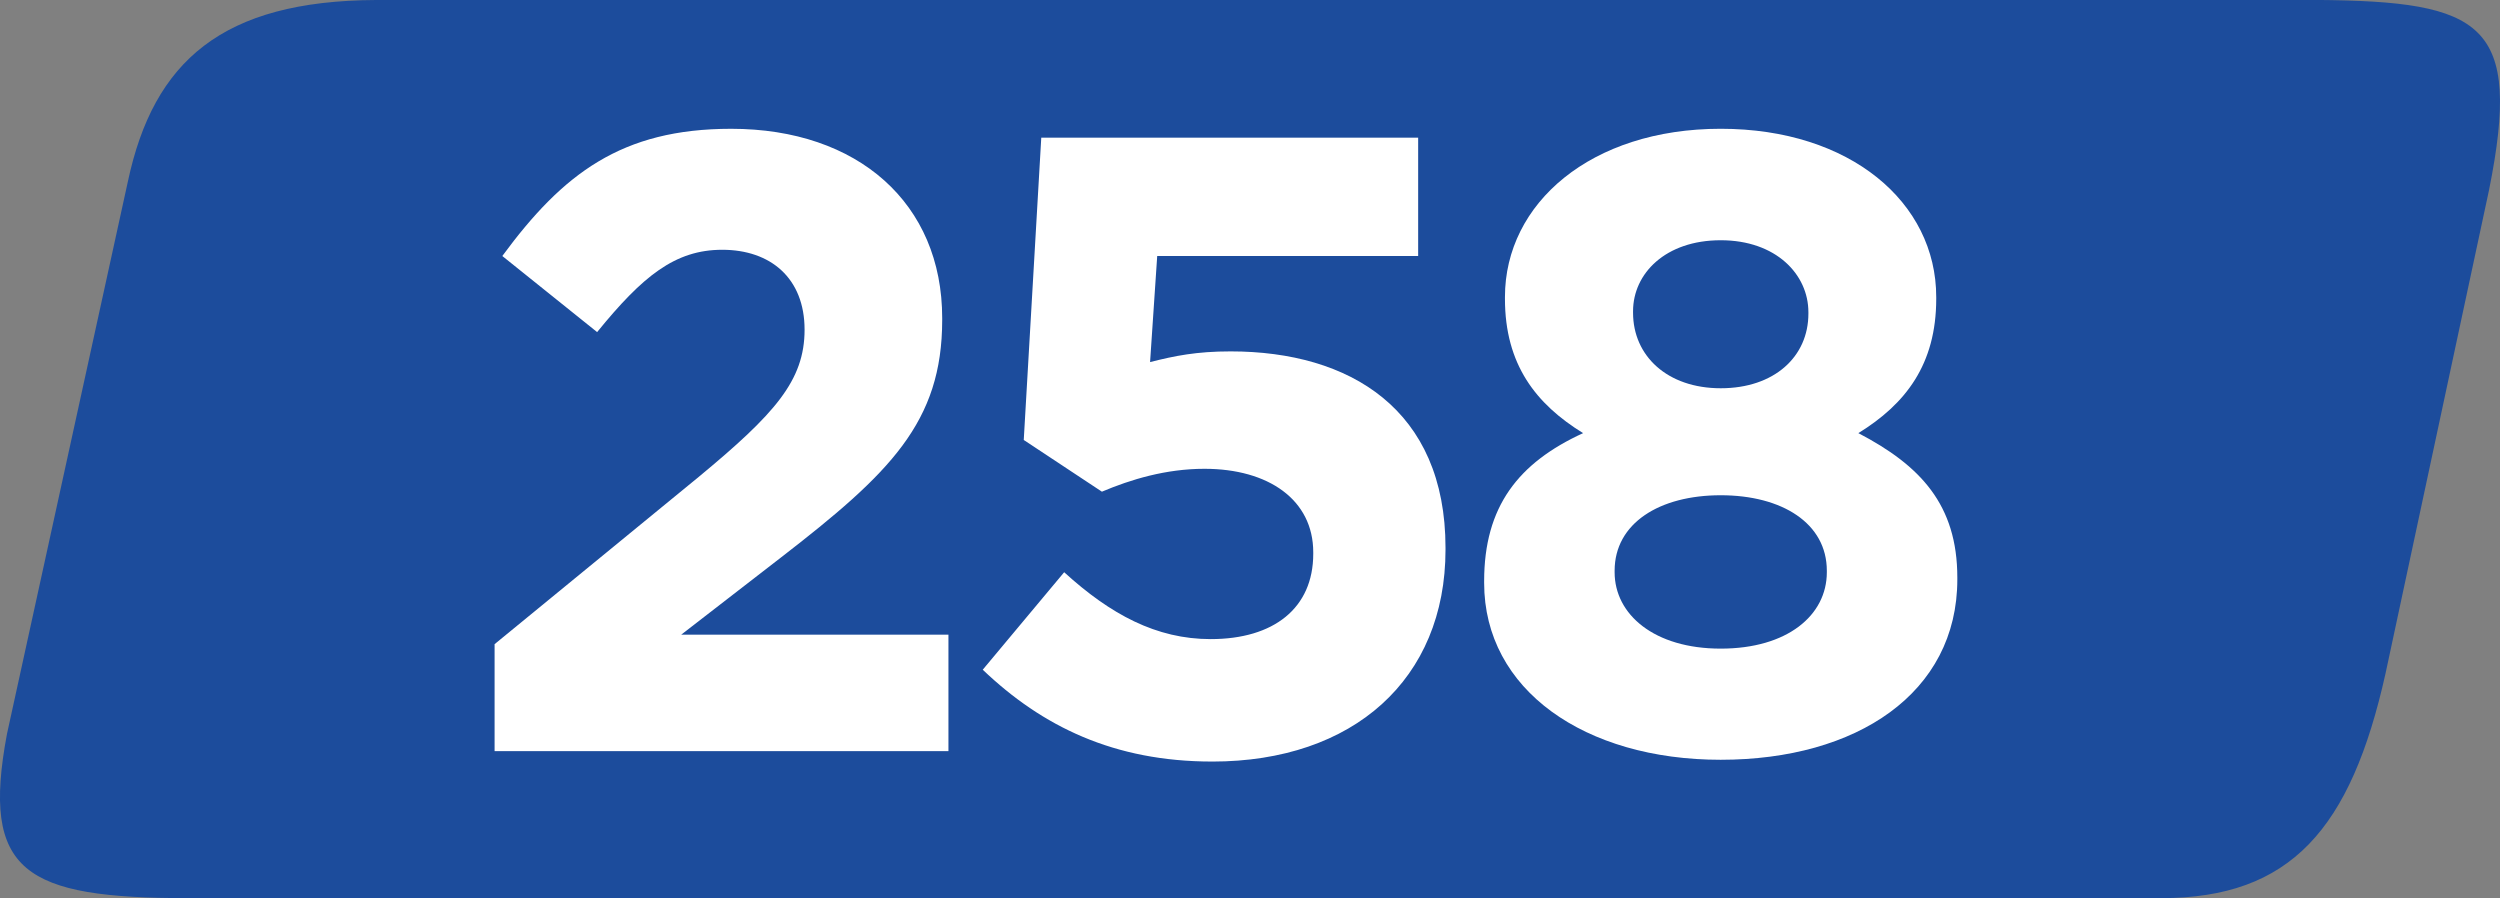
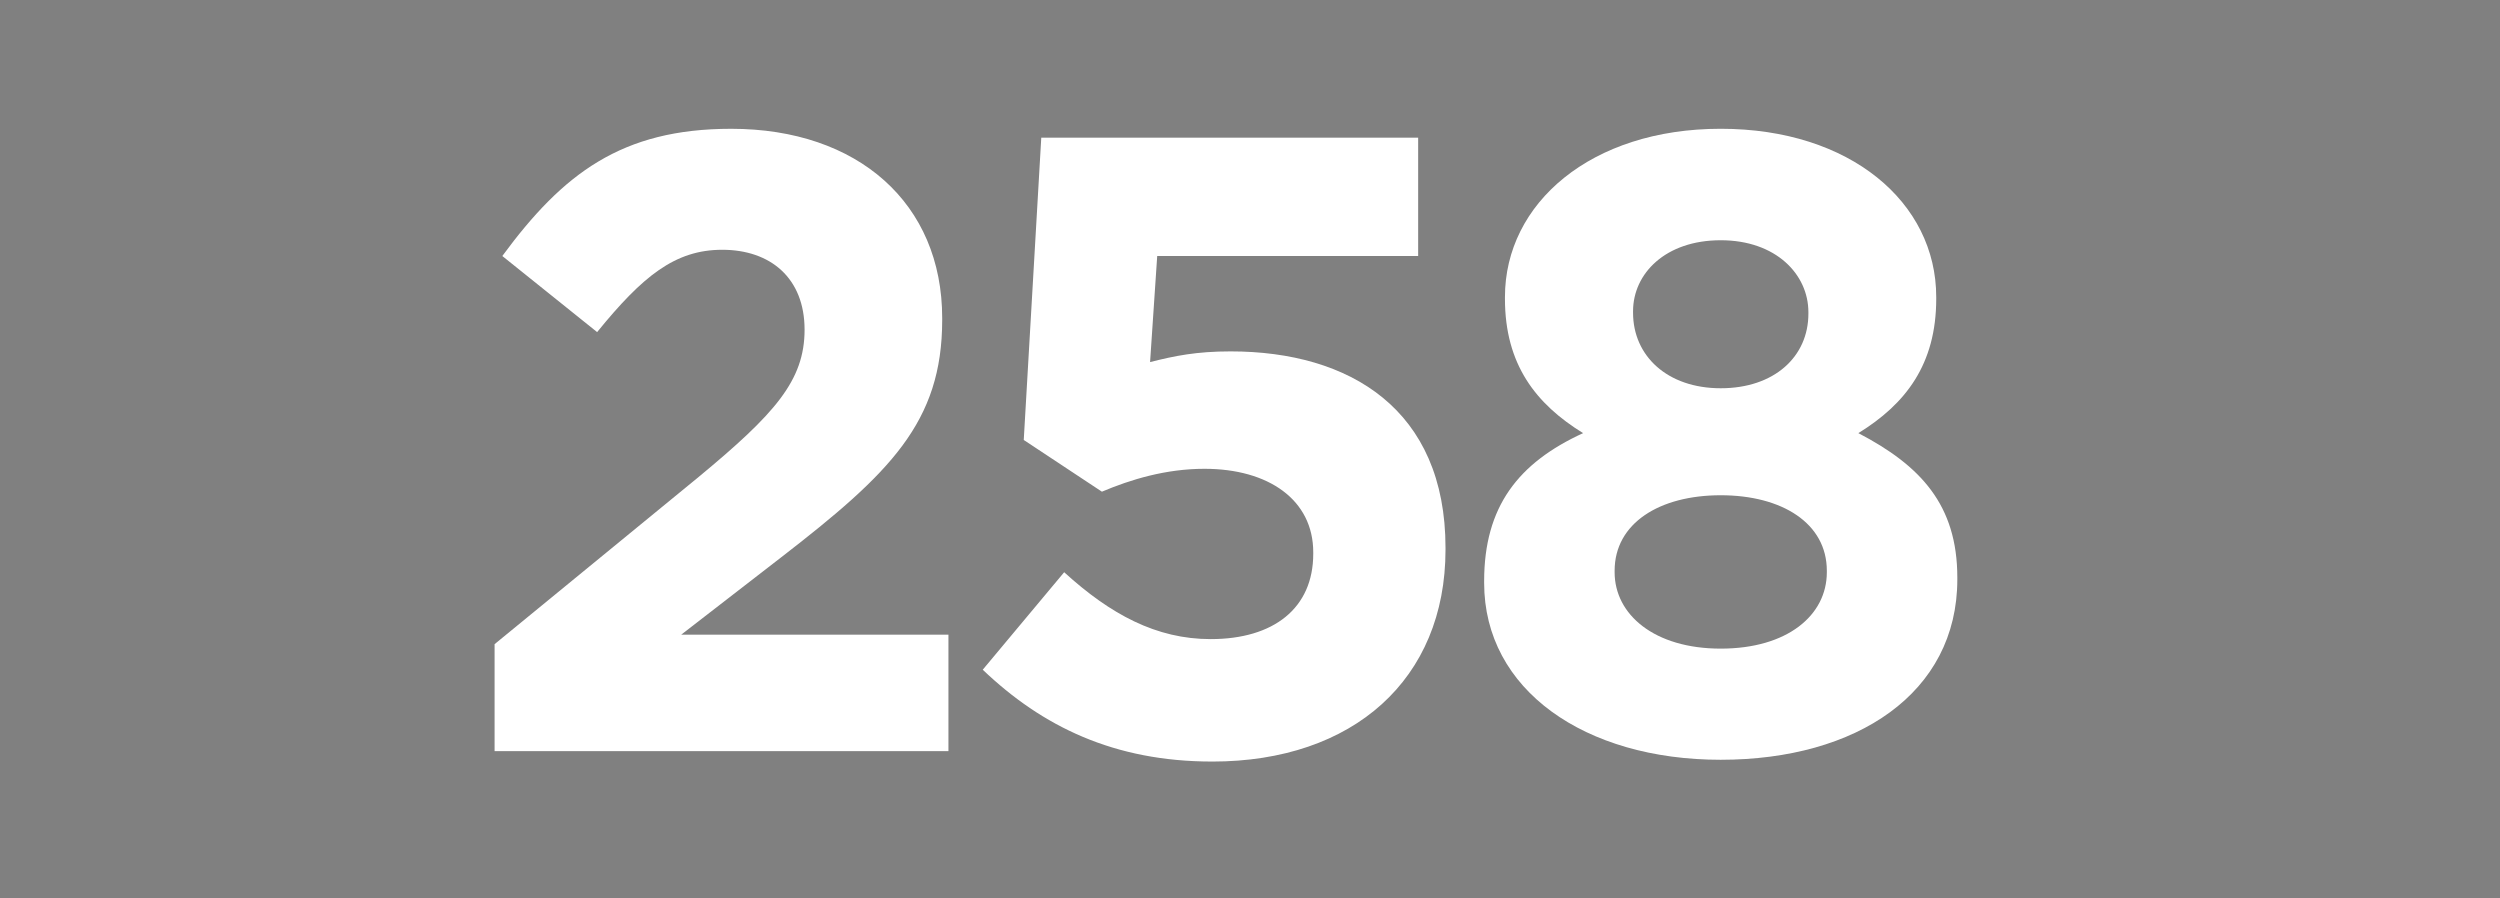
<svg xmlns="http://www.w3.org/2000/svg" width="46.393mm" height="16.667mm" viewBox="0 0 46.393 16.667" version="1.1" id="svg13194">
  <rect x="0" y="0" width="46.393" height="16.667" fill="#808080" stroke="none" />
  <defs id="defs13191" />
  <g id="layer1" transform="translate(-111.434,-107.209)">
    <g id="g10280" transform="matrix(1.333,0,0,1.333,-119.61,-18.896)">
      <path style="fill:#1c4c9c;fill-opacity:1;fill-rule:nonzero;stroke:none" d="M 211.57,14.172 H 109.488 c -8.082,0.039 -11.699,3.207 -13.051,9.535 l -6.363,29.078 c -1.363,7.27 0.91,8.633 9.543,8.633 H 203.383 c 6.816,0 9.984,-3.629 11.809,-11.809 l 5.449,-25.445 c 1.762,-8.785 -0.316,-9.922 -9.07,-9.992" id="path3380" />
      <g style="fill:#ffffff;fill-opacity:1" id="g3388">
        <g id="use3382" transform="matrix(0.265,0,0,0.265,223.14,161.271)">
-           <path style="stroke:none" d="M 2.266,0 H 26.125 V -6.125 H 12.078 l 5.25,-4.062 c 5.719,-4.422 8.469,-7.094 8.469,-12.484 v -0.094 c 0,-6.031 -4.422,-9.953 -11.094,-9.953 -5.766,0 -8.844,2.359 -12.031,6.688 l 4.984,4 c 2.391,-2.938 4.094,-4.328 6.578,-4.328 2.531,0 4.328,1.484 4.328,4.203 0,2.672 -1.562,4.422 -5.562,7.734 L 2.266,-5.625 Z m 0,0" id="path18660" />
-         </g>
+           </g>
        <g id="use3384" transform="matrix(0.265,0,0,0.265,249.083,161.271)">
          <path style="stroke:none" d="m 14.047,0.547 c 7.422,0 12.266,-4.328 12.266,-11.141 v -0.094 c 0,-7.281 -5.031,-10.328 -11.297,-10.328 -1.797,0 -2.938,0.234 -4.234,0.562 l 0.375,-5.578 H 24.875 V -32.25 H 5.062 L 4.141,-16.359 8.25,-13.641 c 1.516,-0.641 3.359,-1.203 5.391,-1.203 3.359,0 5.719,1.625 5.719,4.391 v 0.078 c 0,2.859 -2.078,4.484 -5.391,4.484 -2.859,0 -5.266,-1.297 -7.703,-3.516 l -4.281,5.125 c 3.125,2.984 6.906,4.828 12.062,4.828 z m 0,0" id="path18664" />
        </g>
        <g id="use3386" transform="matrix(0.265,0,0,0.265,275.348,161.271)">
-           <path style="stroke:none" d="m 14.516,0.453 c 7.141,0 12.438,-3.5 12.438,-9.484 V -9.125 c 0,-3.828 -1.938,-5.891 -5.203,-7.594 2.484,-1.531 4.094,-3.609 4.094,-7.062 V -23.875 c 0,-4.969 -4.516,-8.844 -11.328,-8.844 -6.828,0 -11.344,3.922 -11.344,8.844 v 0.094 c 0,3.453 1.625,5.531 4.109,7.062 -3.406,1.562 -5.203,3.859 -5.203,7.781 v 0.094 c 0,5.625 5.297,9.297 12.438,9.297 z m 0,-19.531 c -2.812,0 -4.609,-1.703 -4.609,-3.969 V -23.125 c 0,-1.984 1.703,-3.734 4.609,-3.734 2.906,0 4.609,1.797 4.609,3.781 V -23 c 0,2.266 -1.797,3.922 -4.609,3.922 z m 0,13.688 c -3.5,0 -5.578,-1.797 -5.578,-4.016 v -0.078 c 0,-2.5 2.359,-3.969 5.578,-3.969 3.219,0 5.578,1.469 5.578,3.969 v 0.078 c 0,2.266 -2.078,4.016 -5.578,4.016 z m 0,0" id="path18656" />
-         </g>
+           </g>
      </g>
    </g>
    <g id="g10287" transform="translate(-119.61,-18.896)" />
-     <path style="fill:#1c4c9c;fill-opacity:1;fill-rule:nonzero;stroke:none;stroke-width:0.353" d="m 154.424,107.209 h -36.012 c -2.851,0.014 -4.127,1.131 -4.604,3.364 l -2.245,10.258 c -0.481,2.565 0.321,3.045 3.367,3.045 h 36.606 c 2.405,0 3.522,-1.28 4.166,-4.166 l 1.922,-8.977 c 0.622,-3.099 -0.112,-3.5 -3.2,-3.525" id="path3380-0" />
    <g style="fill:#ffffff;fill-opacity:1" id="g3388-6" transform="matrix(0.353,0,0,0.353,79.787,102.21)">
      <g id="use3382-9" transform="translate(113.386,53.65)">
        <path style="stroke:none" d="M 2.266,0 H 26.125 V -6.125 H 12.078 l 5.25,-4.062 c 5.719,-4.422 8.469,-7.094 8.469,-12.484 v -0.094 c 0,-6.031 -4.422,-9.953 -11.094,-9.953 -5.766,0 -8.844,2.359 -12.031,6.688 l 4.984,4 c 2.391,-2.938 4.094,-4.328 6.578,-4.328 2.531,0 4.328,1.484 4.328,4.203 0,2.672 -1.562,4.422 -5.562,7.734 L 2.266,-5.625 Z m 0,0" id="path10299" />
      </g>
      <g id="use3384-1" transform="translate(139.329,53.65)">
        <path style="stroke:none" d="m 14.047,0.547 c 7.422,0 12.266,-4.328 12.266,-11.141 v -0.094 c 0,-7.281 -5.031,-10.328 -11.297,-10.328 -1.797,0 -2.938,0.234 -4.234,0.562 l 0.375,-5.578 H 24.875 V -32.25 H 5.062 L 4.141,-16.359 8.25,-13.641 c 1.516,-0.641 3.359,-1.203 5.391,-1.203 3.359,0 5.719,1.625 5.719,4.391 v 0.078 c 0,2.859 -2.078,4.484 -5.391,4.484 -2.859,0 -5.266,-1.297 -7.703,-3.516 l -4.281,5.125 c 3.125,2.984 6.906,4.828 12.062,4.828 z m 0,0" id="path10303" />
      </g>
      <g id="use3386-6" transform="translate(165.594,53.65)">
        <path style="stroke:none" d="m 14.516,0.453 c 7.141,0 12.438,-3.5 12.438,-9.484 V -9.125 c 0,-3.828 -1.938,-5.891 -5.203,-7.594 2.484,-1.531 4.094,-3.609 4.094,-7.062 V -23.875 c 0,-4.969 -4.516,-8.844 -11.328,-8.844 -6.828,0 -11.344,3.922 -11.344,8.844 v 0.094 c 0,3.453 1.625,5.531 4.109,7.062 -3.406,1.562 -5.203,3.859 -5.203,7.781 v 0.094 c 0,5.625 5.297,9.297 12.438,9.297 z m 0,-19.531 c -2.812,0 -4.609,-1.703 -4.609,-3.969 V -23.125 c 0,-1.984 1.703,-3.734 4.609,-3.734 2.906,0 4.609,1.797 4.609,3.781 V -23 c 0,2.266 -1.797,3.922 -4.609,3.922 z m 0,13.688 c -3.5,0 -5.578,-1.797 -5.578,-4.016 v -0.078 c 0,-2.5 2.359,-3.969 5.578,-3.969 3.219,0 5.578,1.469 5.578,3.969 v 0.078 c 0,2.266 -2.078,4.016 -5.578,4.016 z m 0,0" id="path10307" />
      </g>
    </g>
  </g>
</svg>